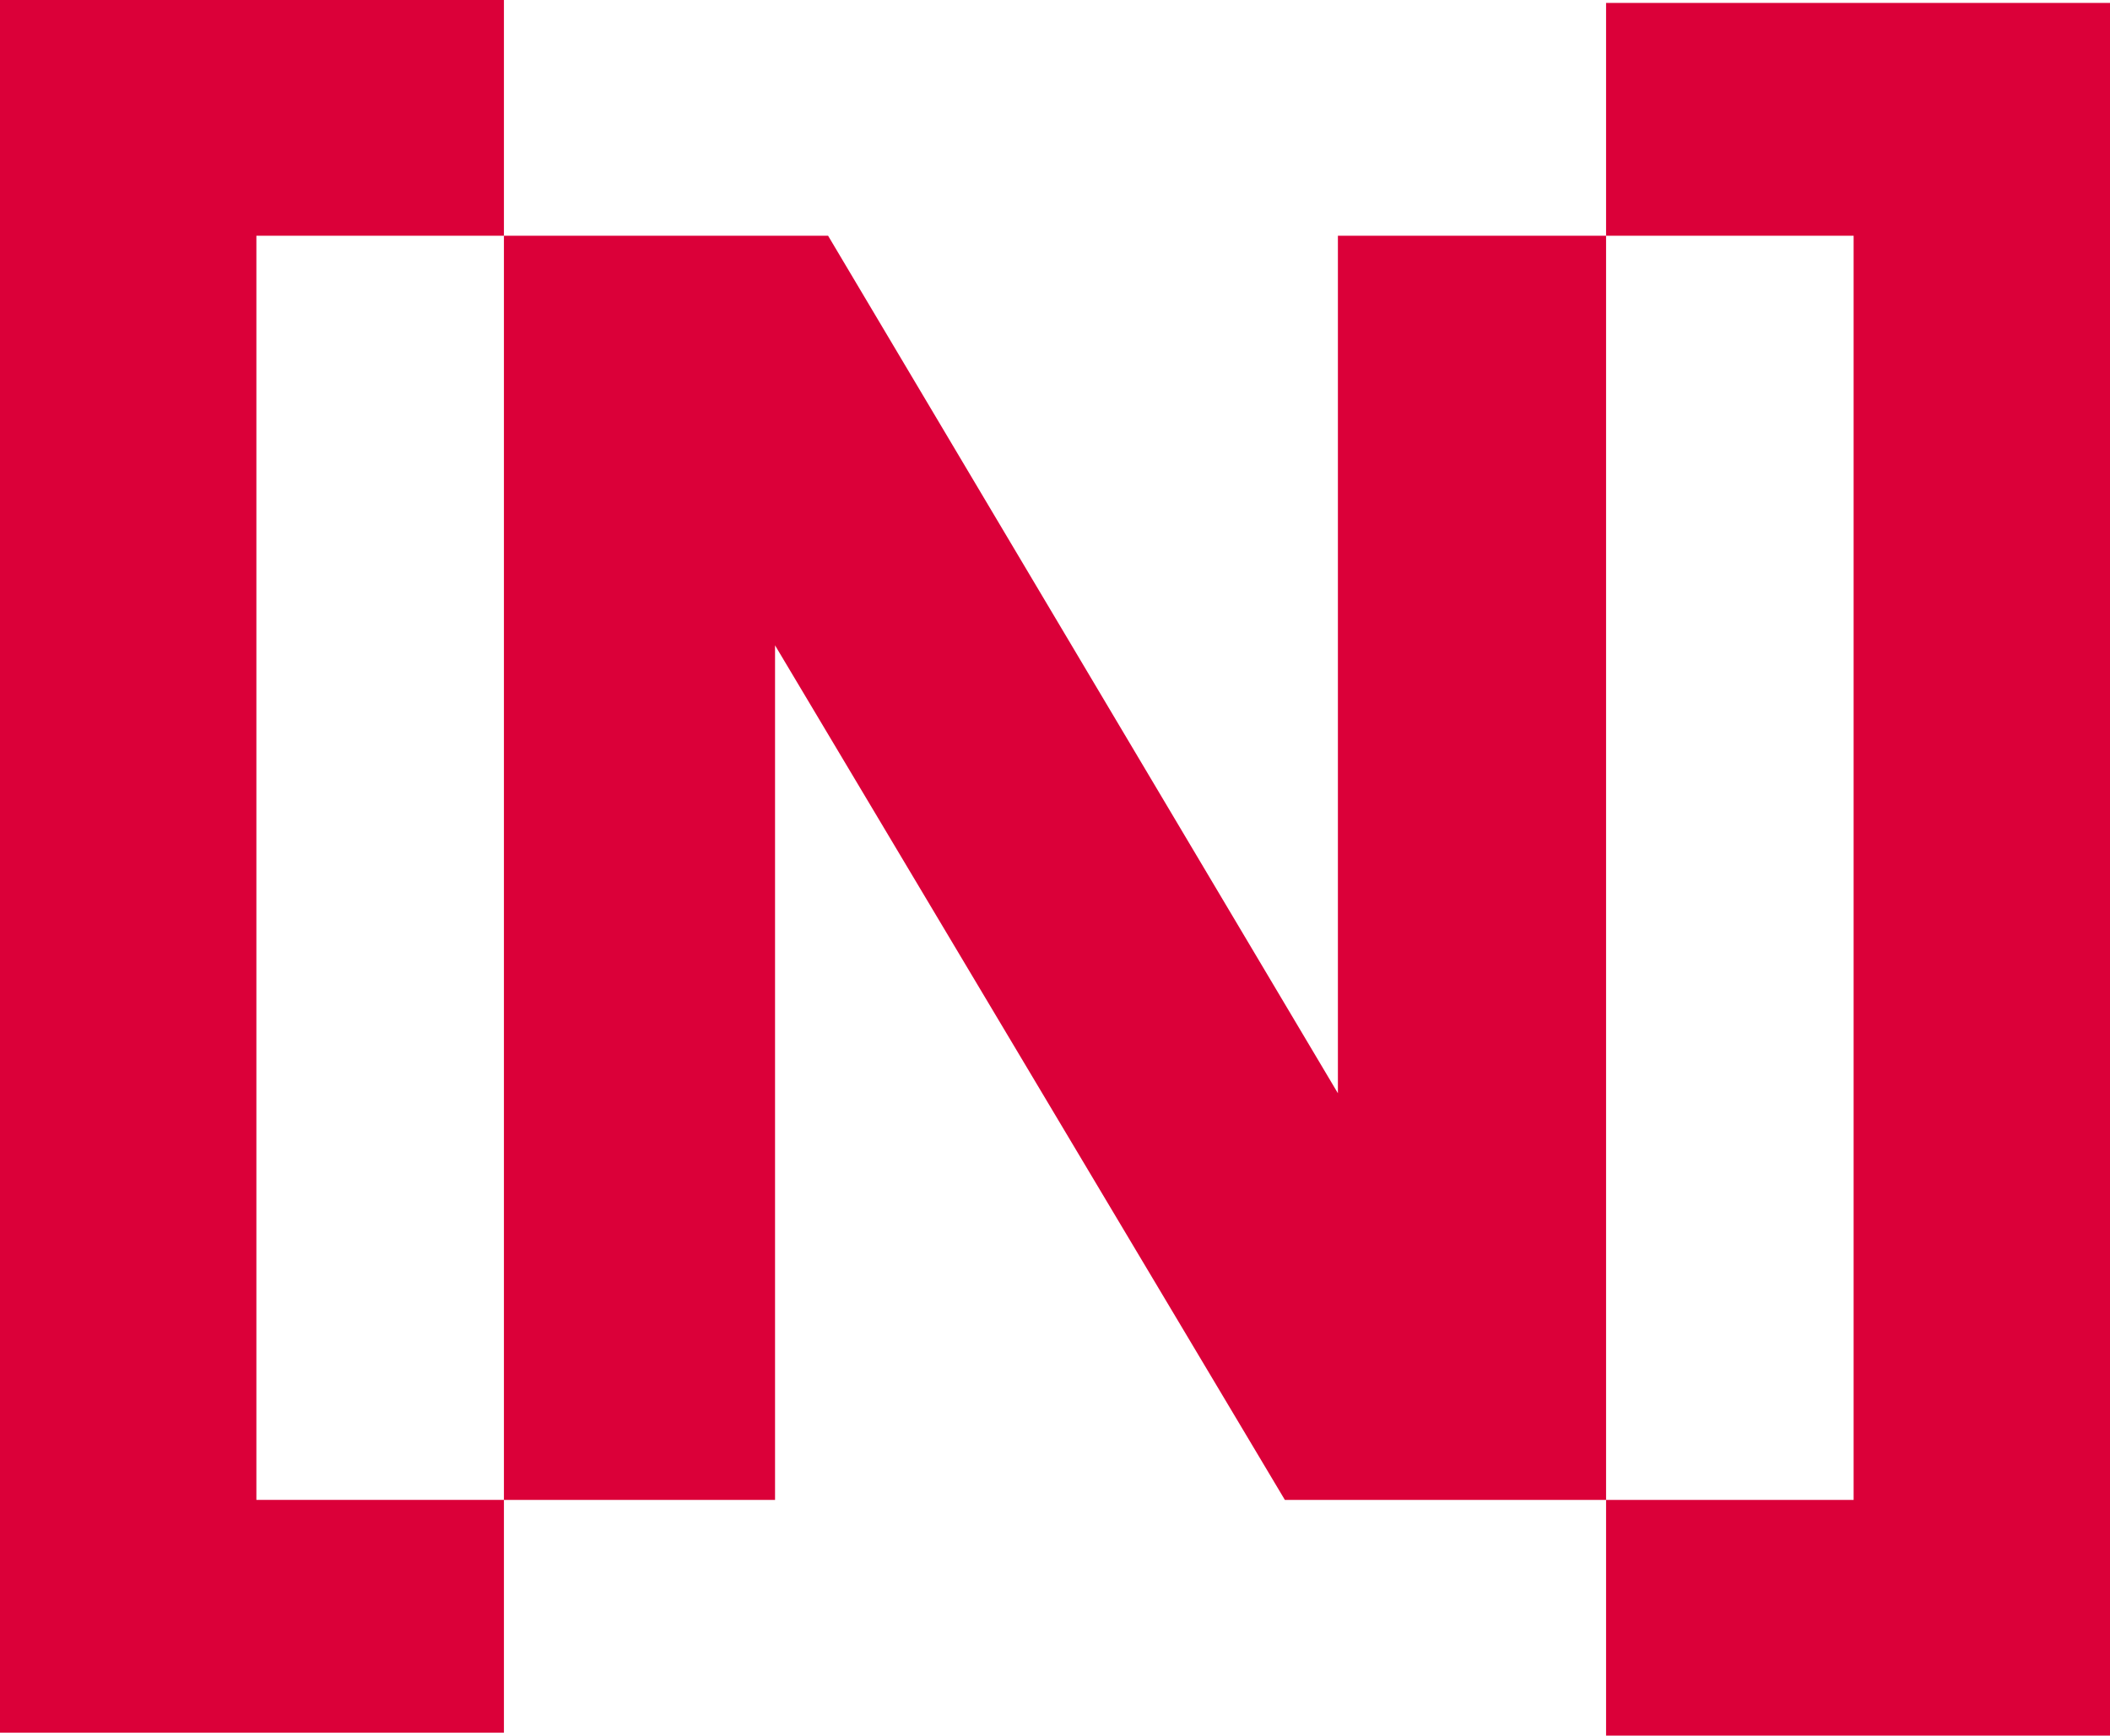
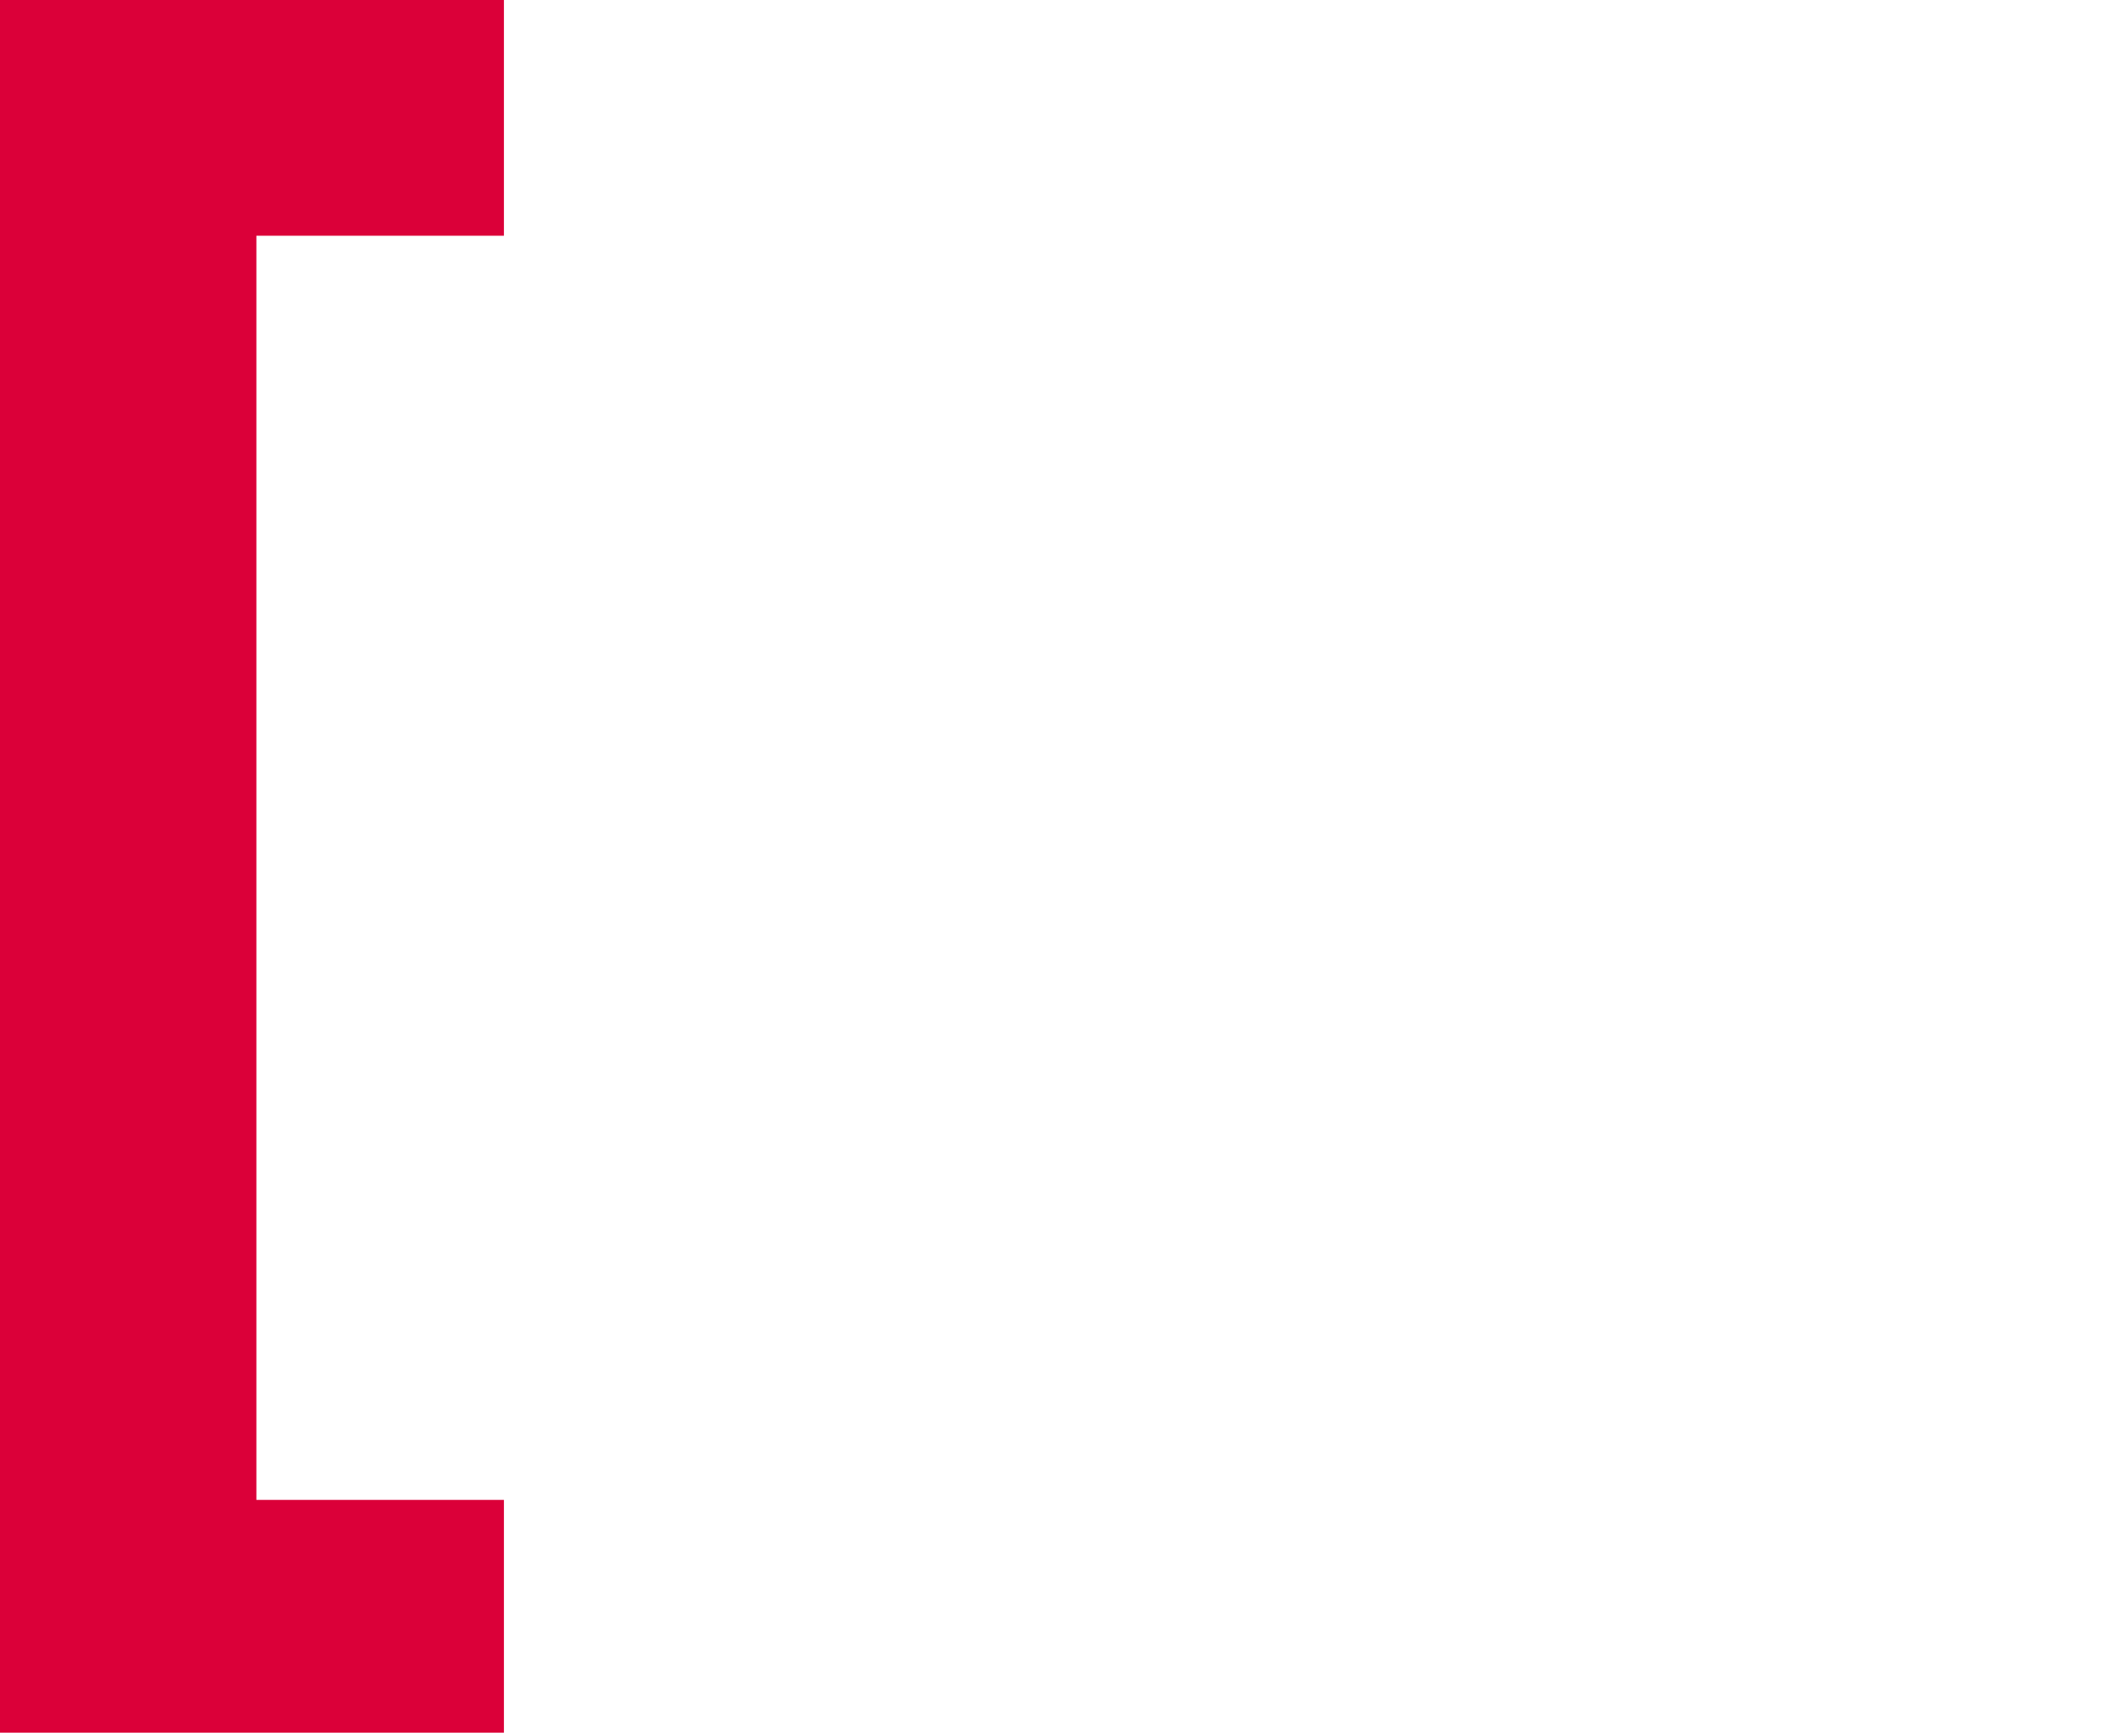
<svg xmlns="http://www.w3.org/2000/svg" id="Calque_1" x="0px" y="0px" viewBox="0 0 71.6 58.9" style="enable-background:new 0 0 71.6 58.9;" xml:space="preserve">
  <style type="text/css">	.st0{fill:#DB0039;}</style>
  <g id="Calque_2_00000083047146455673872940000010388198096557259453_" transform="translate(-105.359 -1745.824)">
    <g id="Calque_1-2" transform="translate(105.359 1745.824)">
-       <path id="Tracé_15" class="st0" d="M26.3,21.9v29h-9.2V8h11l17.3,29.1V8h9.1v42.9H43.6L26.3,21.9z" />
      <path id="Tracé_16" class="st0" d="M0,0h17.1v8H8.7v42.9h8.4v7.9H0V0z" />
-       <path id="Tracé_17" class="st0" d="M71.6,58.9H54.5v-8h8.4V8h-8.4V0.1h17.1V58.9z" />
    </g>
  </g>
</svg>